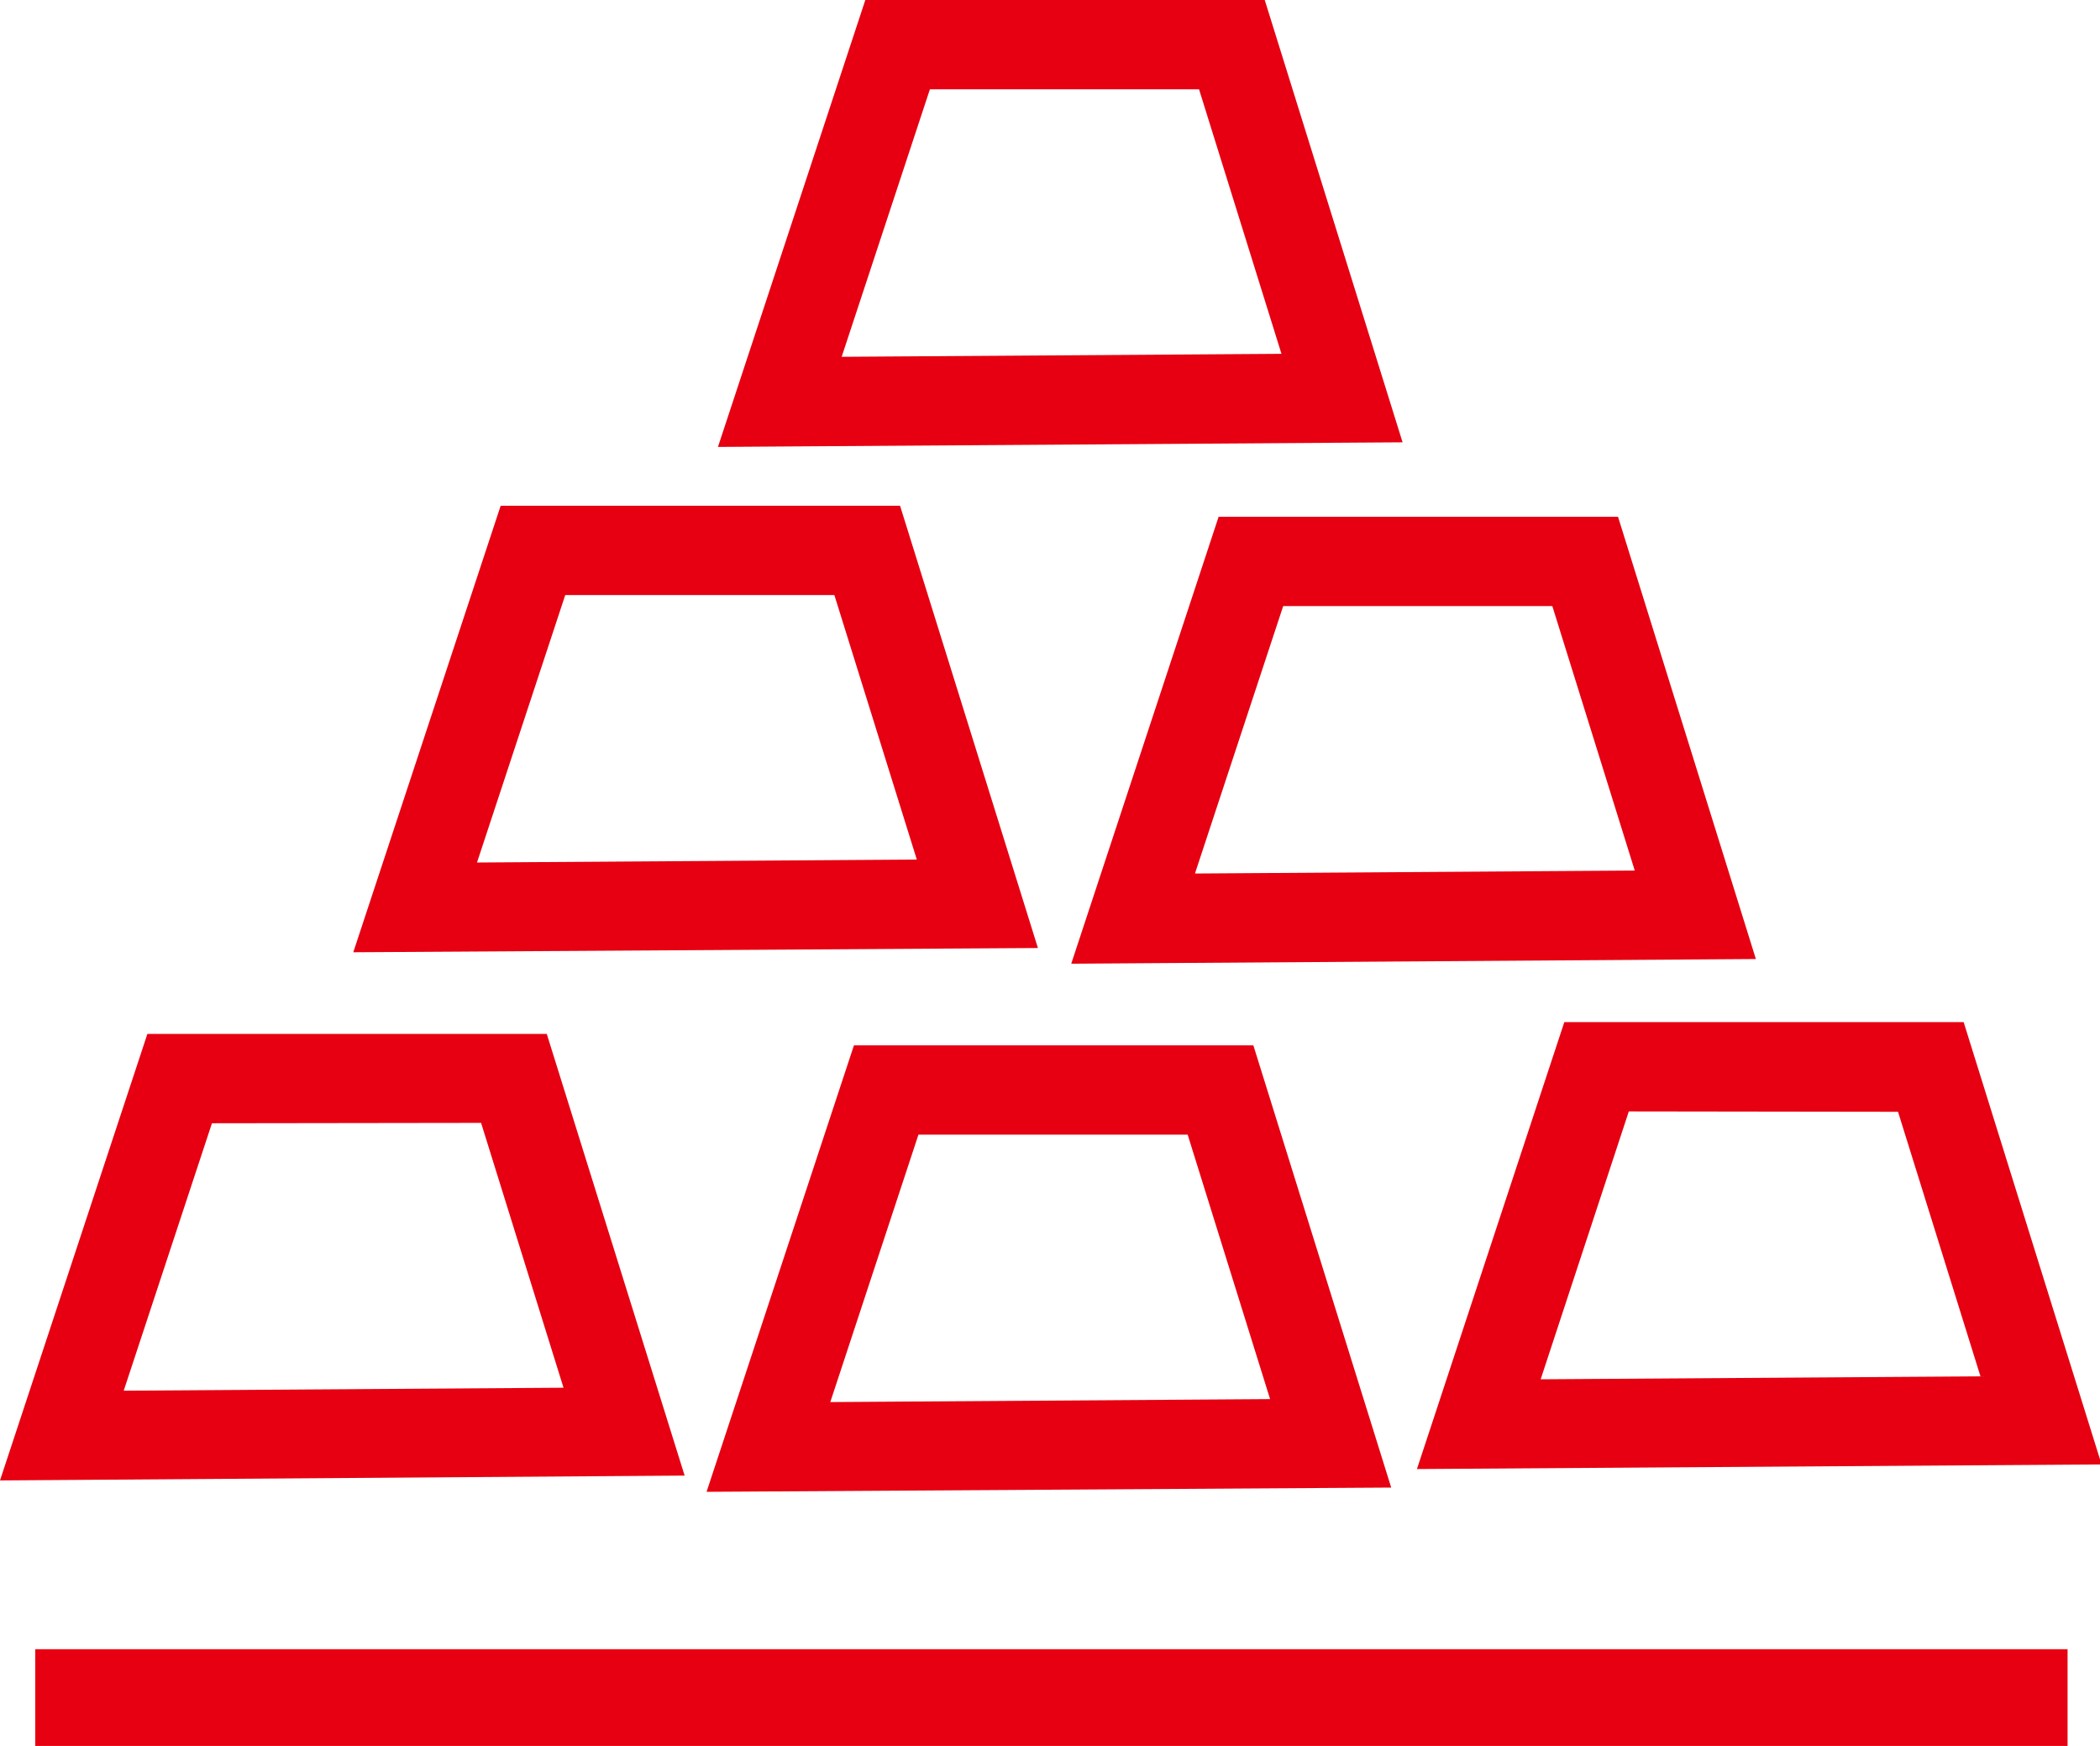
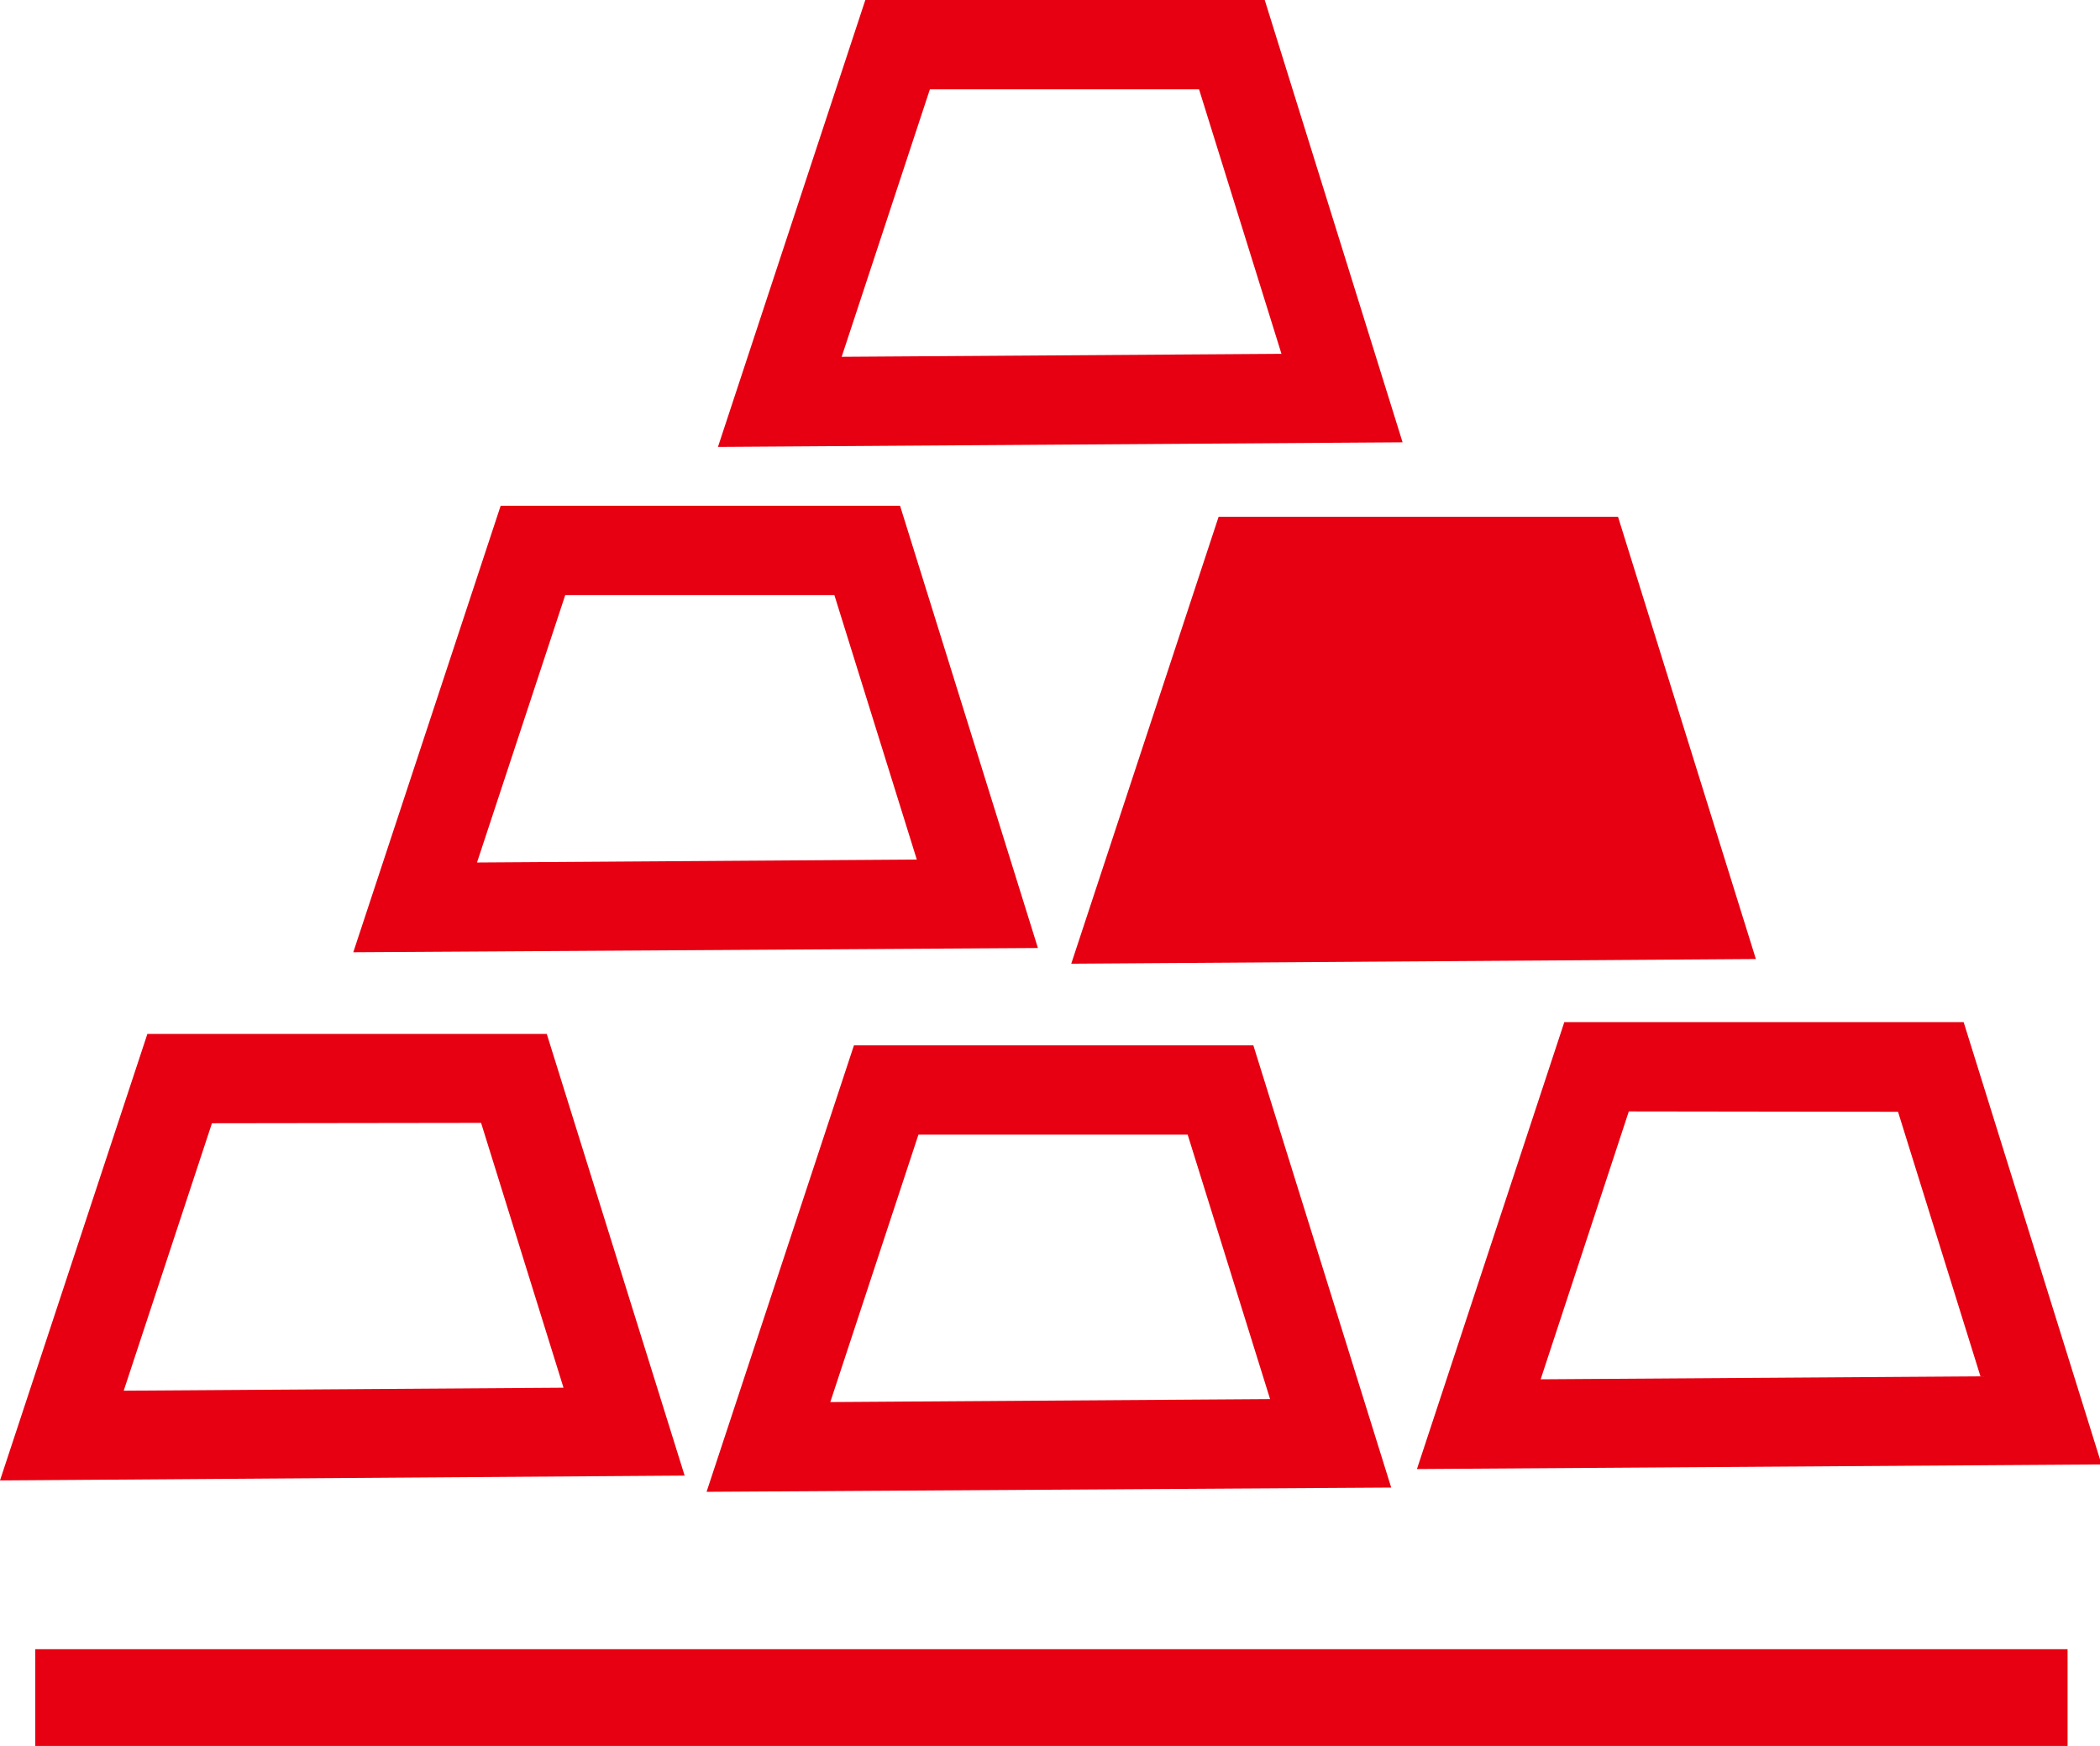
<svg xmlns="http://www.w3.org/2000/svg" t="1748499290611" class="icon" viewBox="0 0 1232 1024" version="1.1" p-id="17800">
-   <path d="M421.2 262.121L507.658 0h234.32l80.871 259.415zM545.54 52.372l-51.761 156.897 258.018-1.746L703.441 52.372zM207.261 558.502l86.457-261.859h234.32l80.871 259.371z m124.339-209.487l-51.761 156.854 258.018-1.746-48.357-155.108zM628.462 565.223l86.457-262.121h234.32l80.871 259.371z m124.339-209.749l-51.761 156.854 258.018-1.746-48.357-155.108zM0 868.281l86.457-261.859H320.777l80.871 259.022z m124.339-209.487l-51.761 156.854 258.018-1.746-48.357-155.326zM414.523 874.959l86.457-261.859h234.32l80.871 259.371z m124.296-209.487l-51.717 156.854 258.018-1.746-48.357-155.108zM831.272 861.604l86.457-262.121h234.277l80.914 259.415z m124.296-209.749l-51.717 157.115 258.018-1.746-48.357-155.152zM20.687 967.264h1192.288v56.736H20.687z" p-id="17801" fill="#e60011" />
+   <path d="M421.2 262.121L507.658 0h234.32l80.871 259.415zM545.54 52.372l-51.761 156.897 258.018-1.746L703.441 52.372zM207.261 558.502l86.457-261.859h234.32l80.871 259.371z m124.339-209.487l-51.761 156.854 258.018-1.746-48.357-155.108zM628.462 565.223l86.457-262.121h234.32l80.871 259.371z m124.339-209.749zM0 868.281l86.457-261.859H320.777l80.871 259.022z m124.339-209.487l-51.761 156.854 258.018-1.746-48.357-155.326zM414.523 874.959l86.457-261.859h234.32l80.871 259.371z m124.296-209.487l-51.717 156.854 258.018-1.746-48.357-155.108zM831.272 861.604l86.457-262.121h234.277l80.914 259.415z m124.296-209.749l-51.717 157.115 258.018-1.746-48.357-155.152zM20.687 967.264h1192.288v56.736H20.687z" p-id="17801" fill="#e60011" />
</svg>